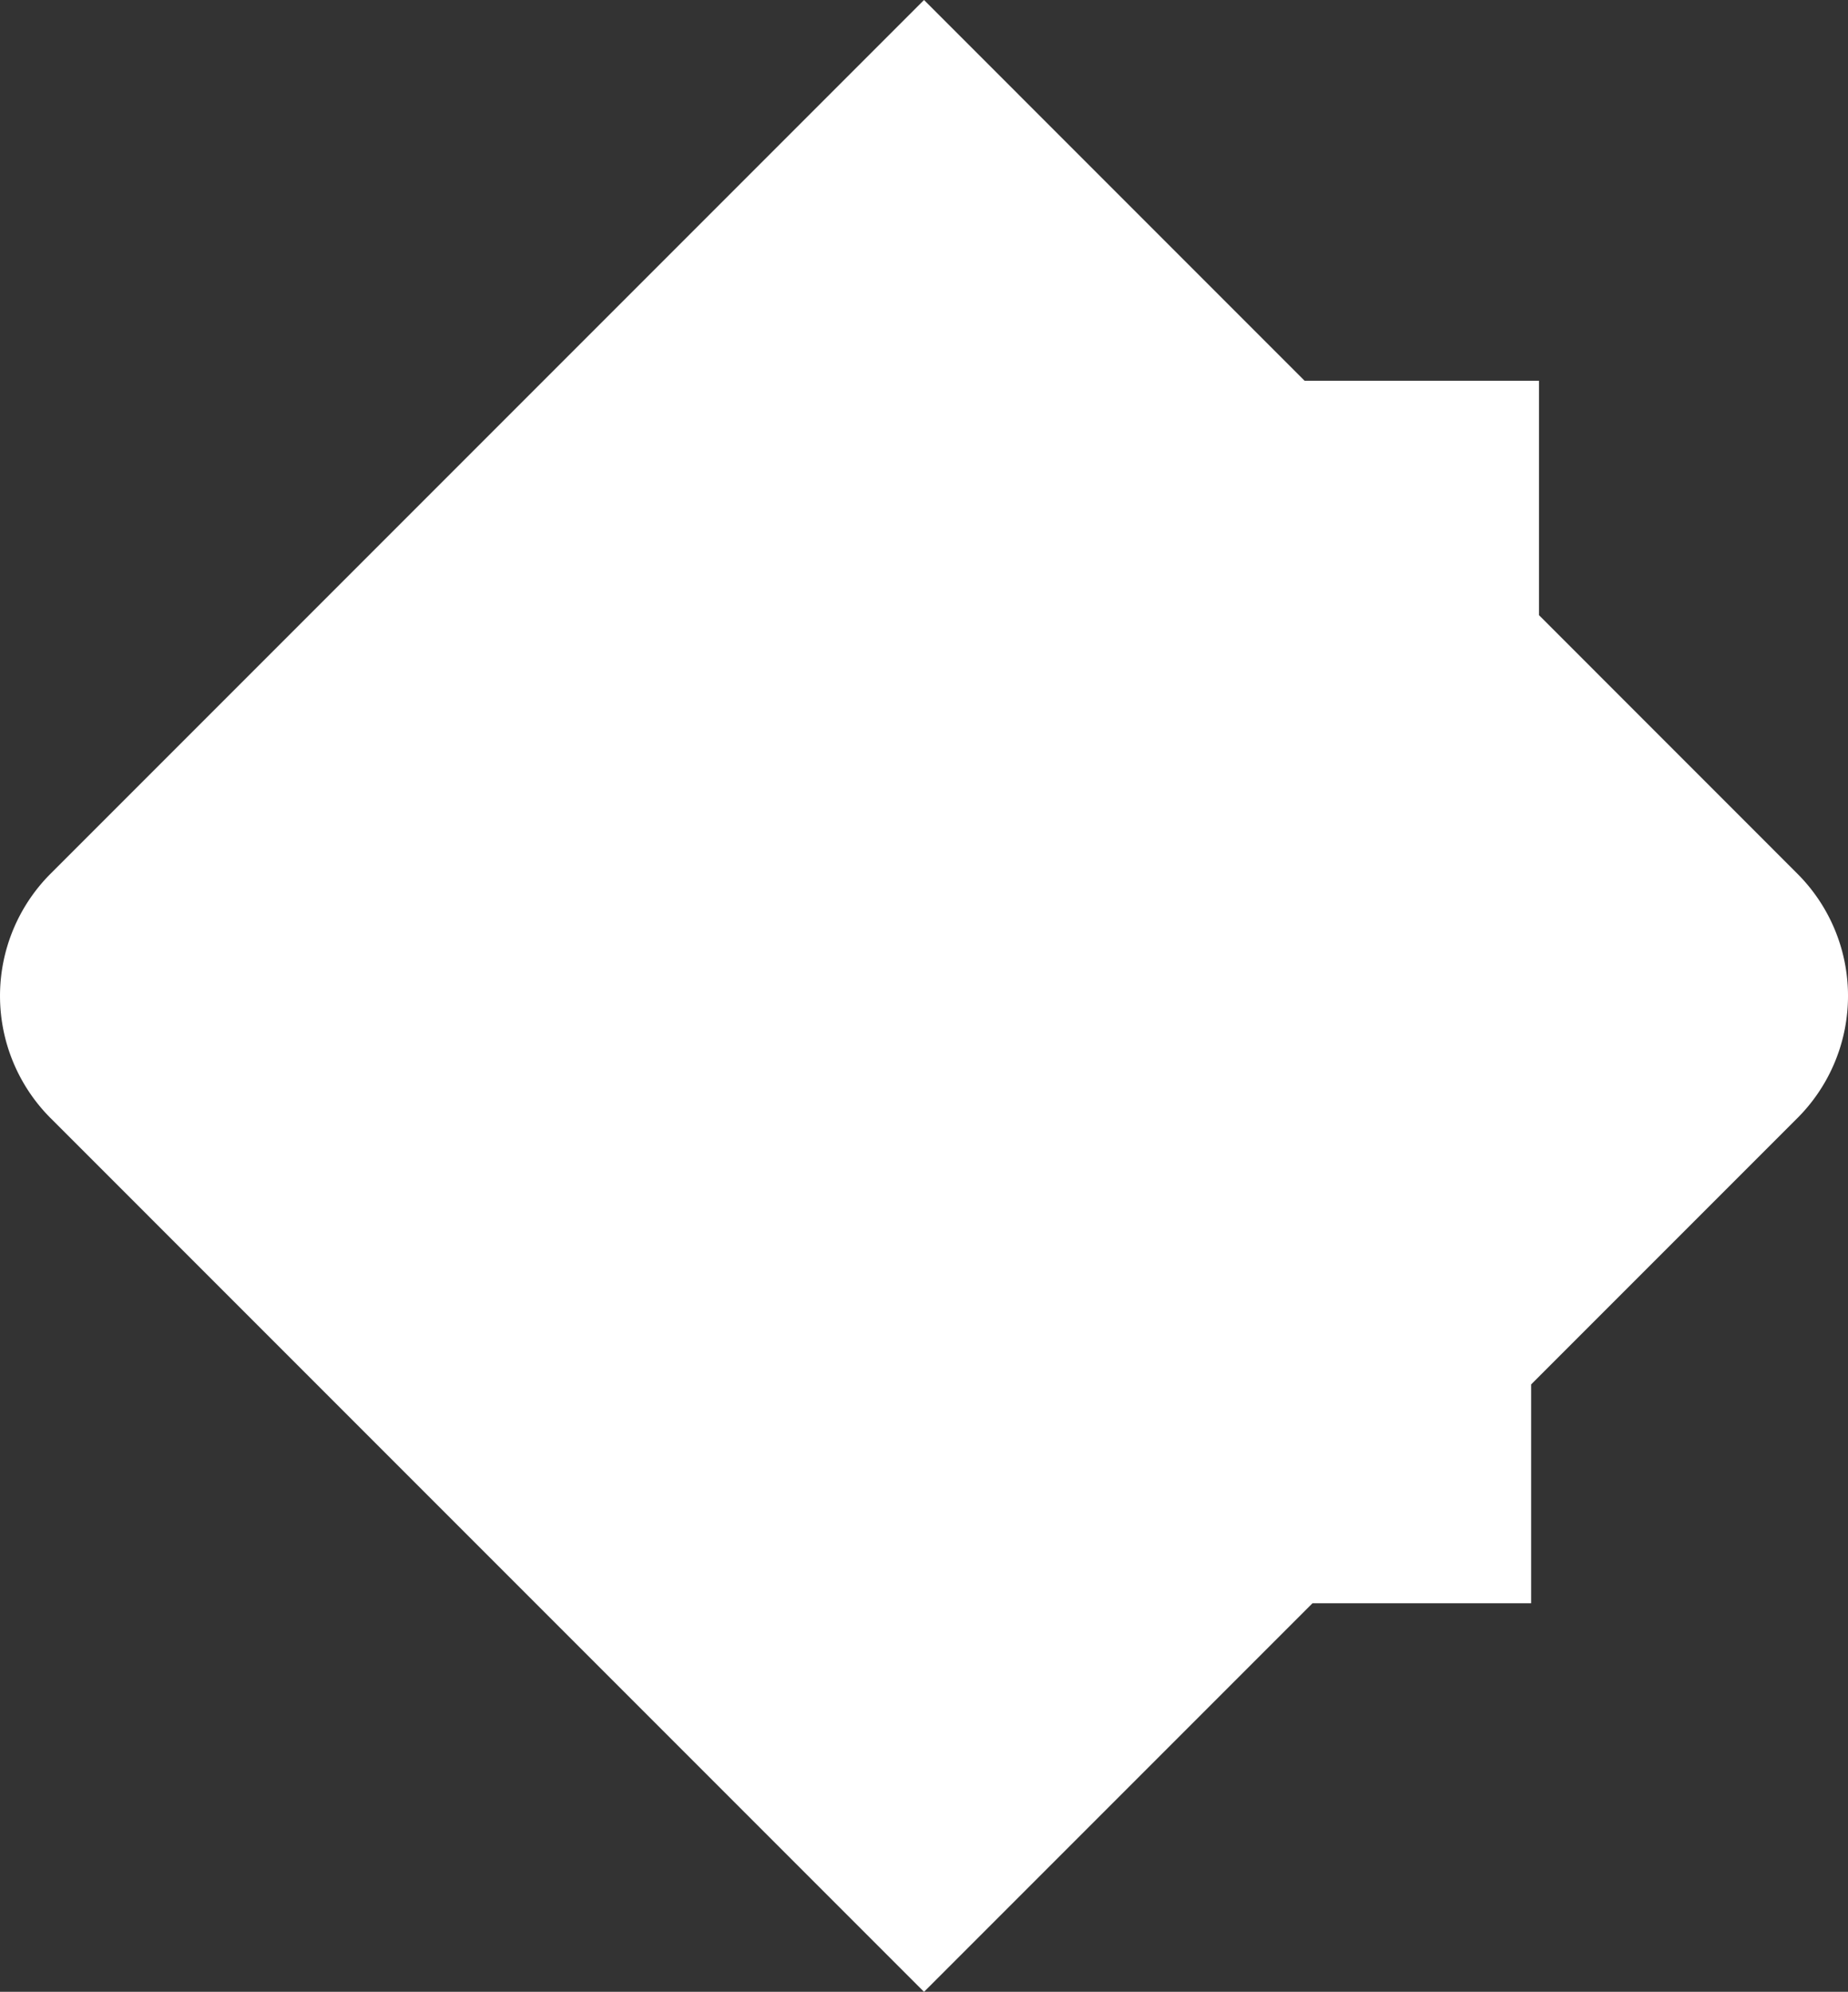
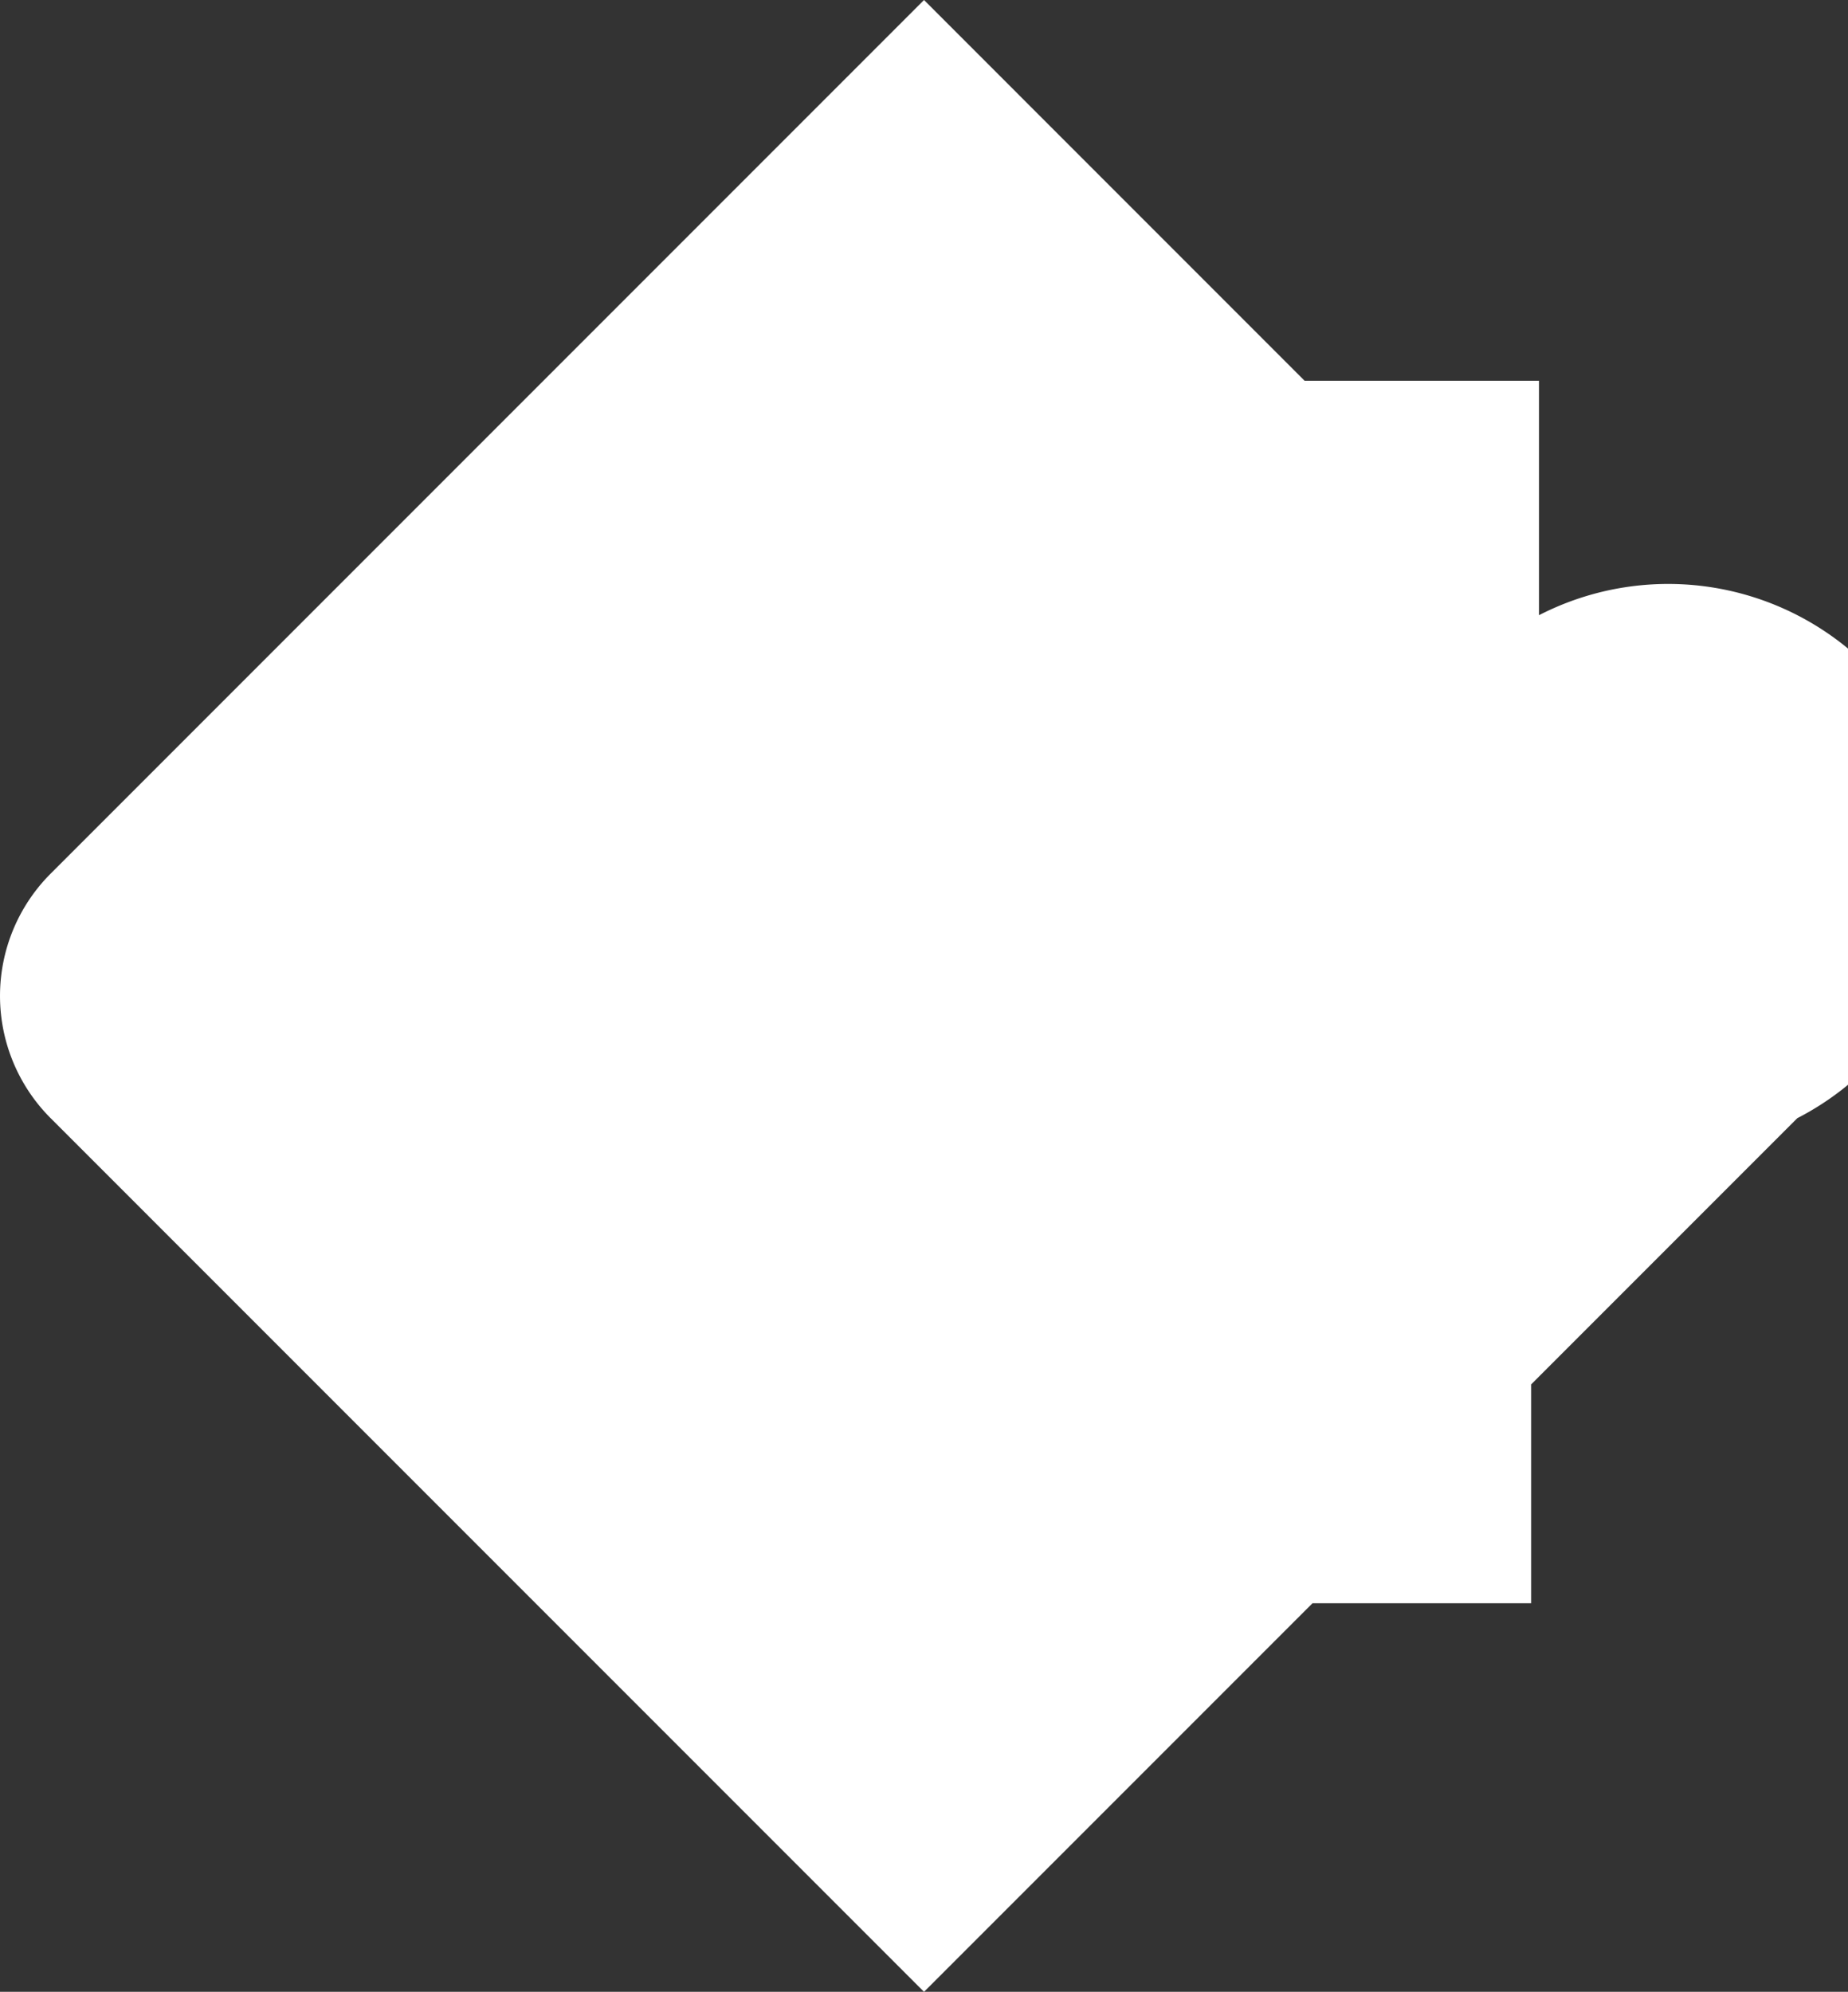
<svg xmlns="http://www.w3.org/2000/svg" width="207.797" height="223.902" viewBox="0 0 207.797 223.902">
  <rect x="0" y="0" width="207.797" height="223.902" fill="#333333" stroke="none" />
-   <path id="Path_99" data-name="Path 99" d="M236.172,172.461l-29.93,29.93v24.6H181.654l-43.68,43.68L39.768,172.461a19.437,19.437,0,0,1,0-27.488l98.206-98.207,42.793,42.8h26.361V115.92l29.044,29.052A19.422,19.422,0,0,1,236.172,172.461Z" transform="translate(-34.074 -46.766)" fill="#fff" />
+   <path id="Path_99" data-name="Path 99" d="M236.172,172.461l-29.93,29.93v24.6H181.654l-43.68,43.68L39.768,172.461a19.437,19.437,0,0,1,0-27.488l98.206-98.207,42.793,42.8h26.361V115.92A19.422,19.422,0,0,1,236.172,172.461Z" transform="translate(-34.074 -46.766)" fill="#fff" />
</svg>